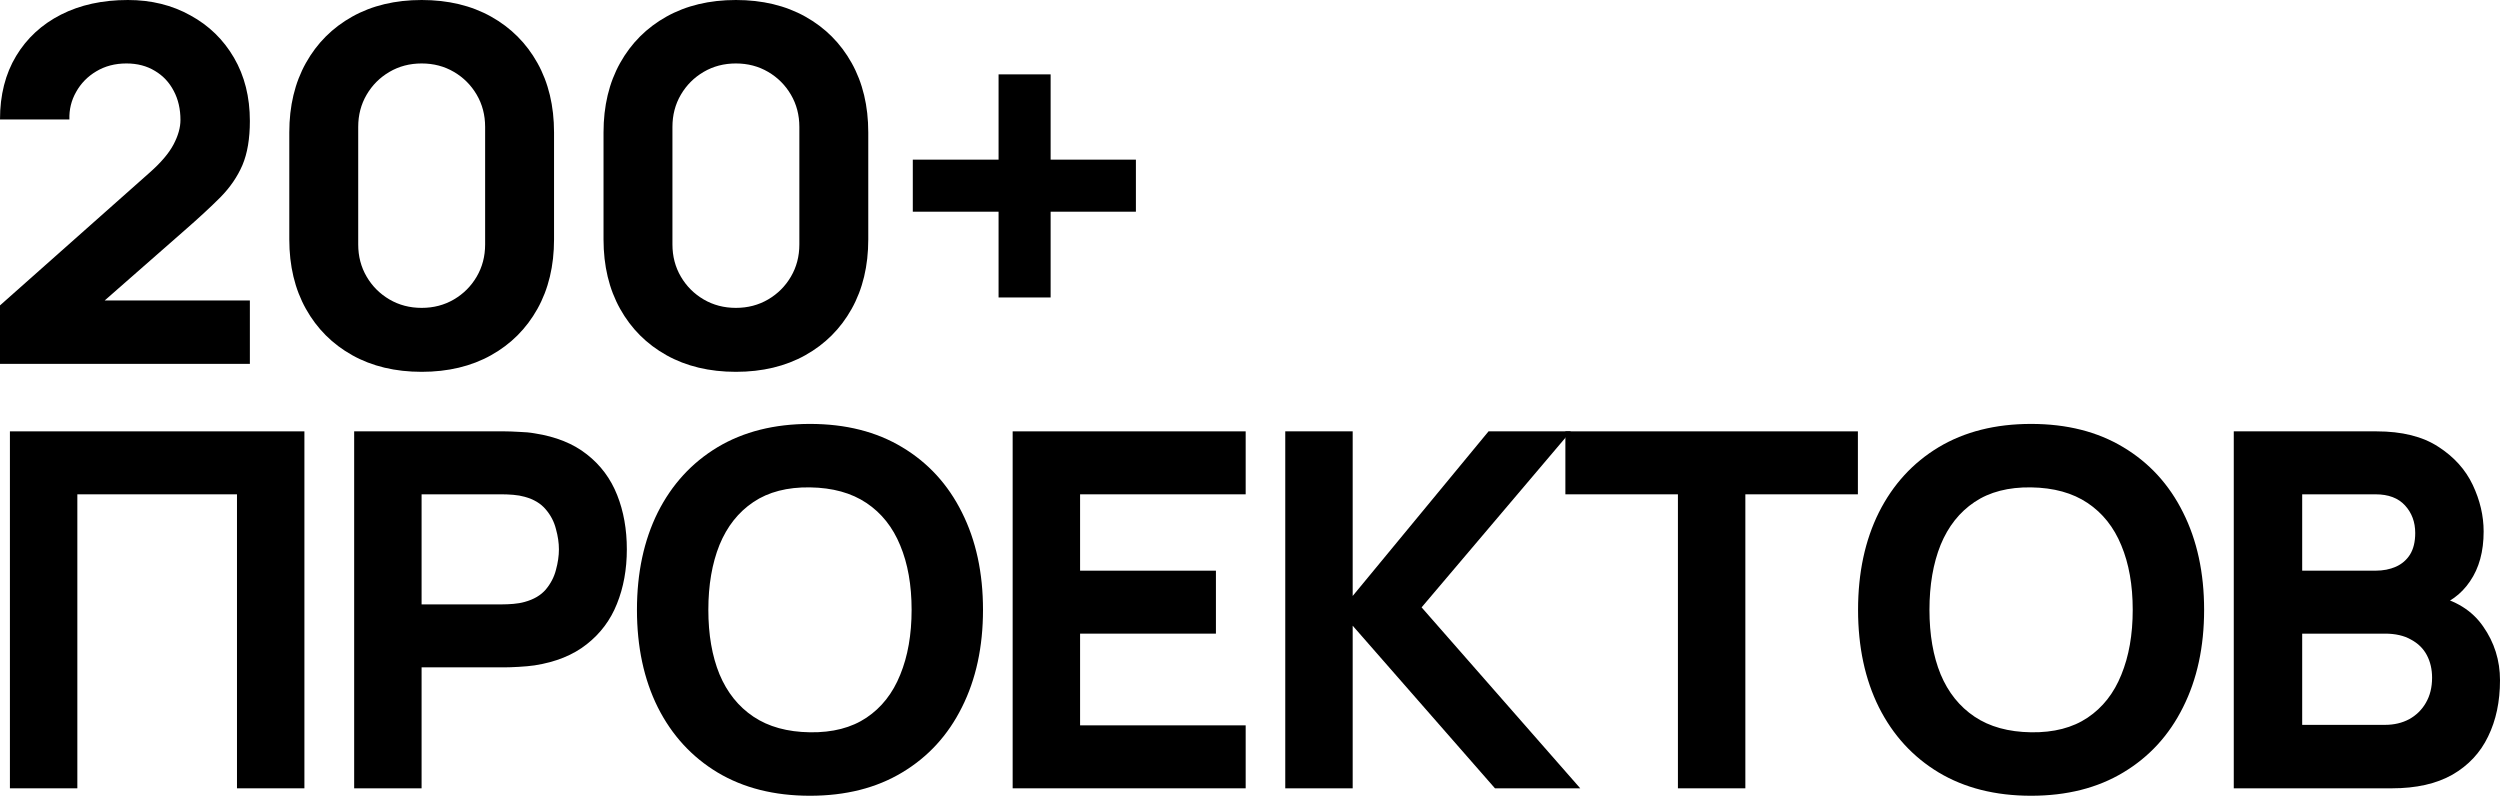
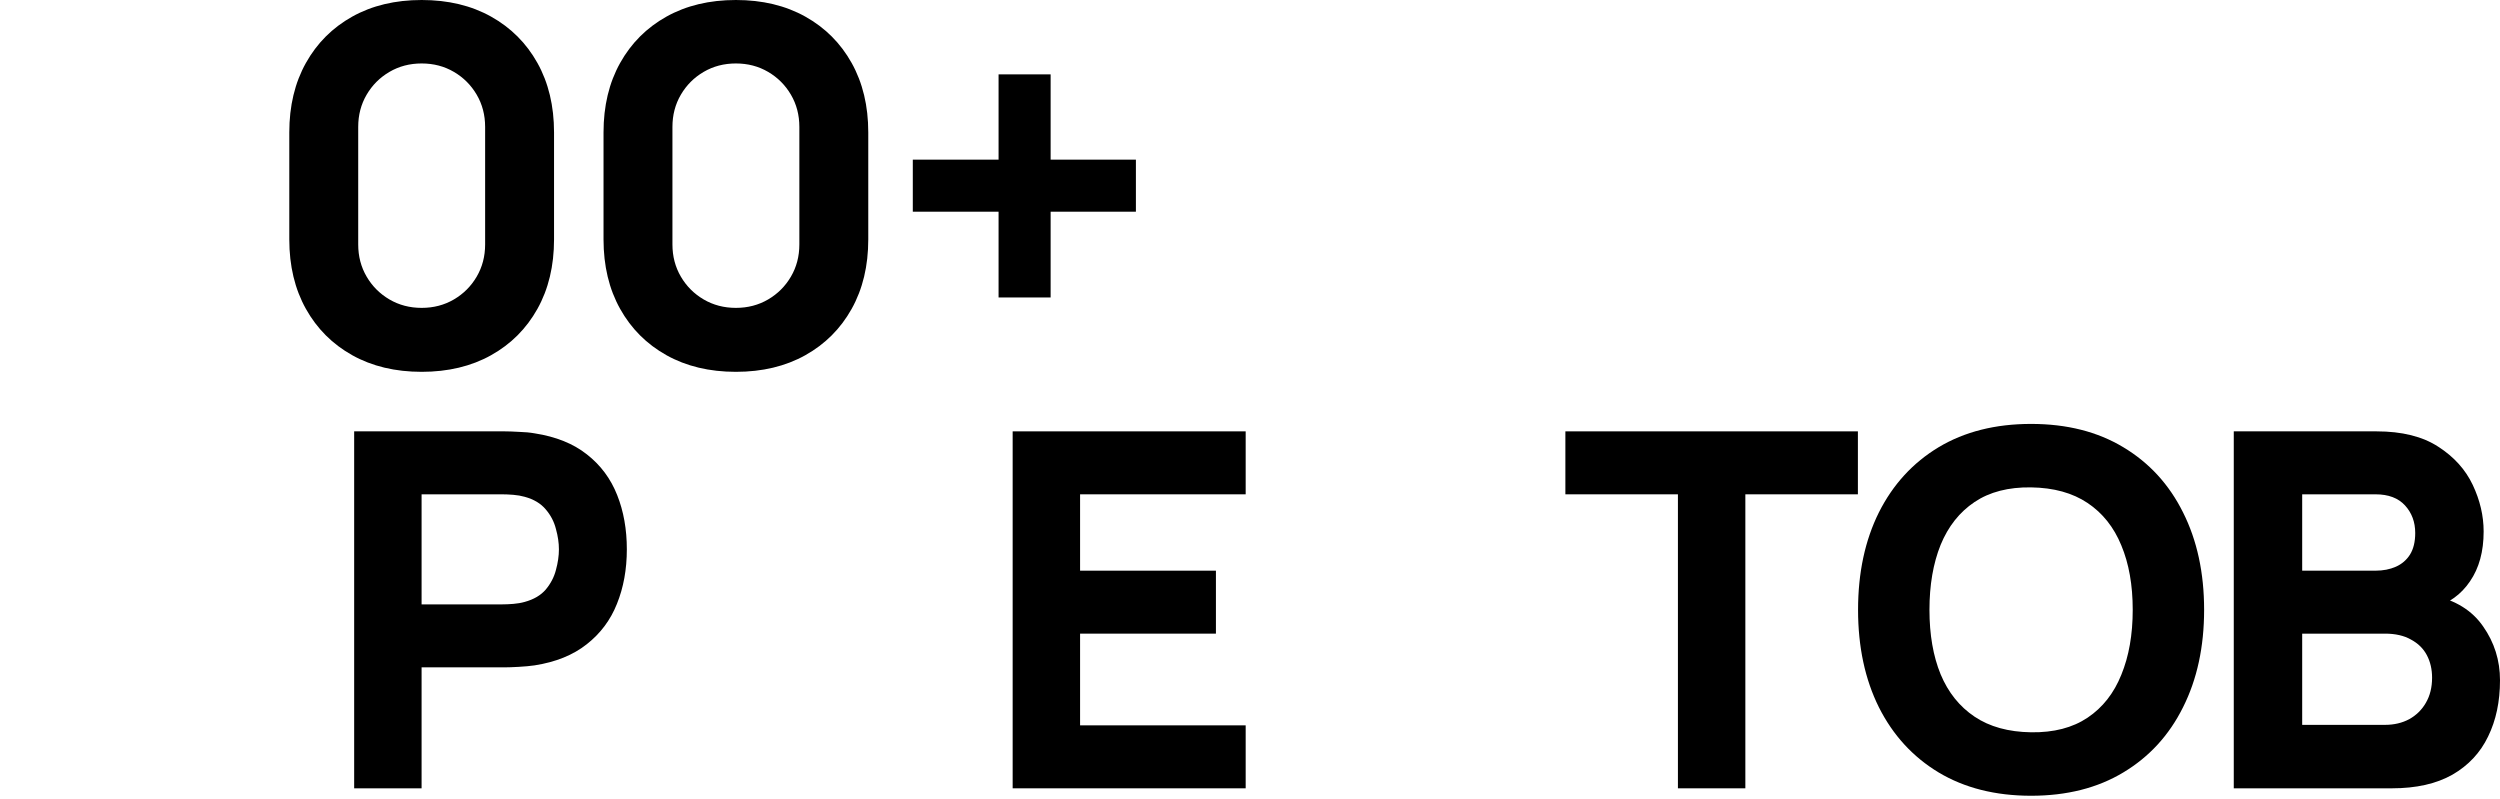
<svg xmlns="http://www.w3.org/2000/svg" width="585" height="187" viewBox="0 0 585 187" fill="none">
  <path d="M233.665 69.608V49.538H213.595V37.357H233.665V17.403H245.846V37.357H265.8V49.538H245.846V69.608H233.665Z" fill="black" />
  <path d="M172.2 87.008C166.012 87.008 160.598 85.713 155.958 83.122C151.318 80.531 147.702 76.915 145.111 72.275C142.52 67.635 141.225 62.221 141.225 56.033V30.975C141.225 24.788 142.52 19.374 145.111 14.733C147.702 10.093 151.318 6.477 155.958 3.886C160.598 1.295 166.012 0 172.2 0C178.387 0 183.801 1.295 188.441 3.886C193.082 6.477 196.697 10.093 199.288 14.733C201.879 19.374 203.175 24.788 203.175 30.975V56.033C203.175 62.221 201.879 67.635 199.288 72.275C196.697 76.915 193.082 80.531 188.441 83.122C183.801 85.713 178.387 87.008 172.2 87.008ZM172.2 72.043C174.984 72.043 177.497 71.385 179.74 70.071C181.983 68.756 183.762 66.977 185.077 64.734C186.392 62.491 187.049 59.978 187.049 57.194V29.699C187.049 26.915 186.392 24.401 185.077 22.158C183.762 19.915 181.983 18.136 179.74 16.822C177.497 15.507 174.984 14.849 172.2 14.849C169.415 14.849 166.902 15.507 164.659 16.822C162.416 18.136 160.637 19.915 159.322 22.158C158.008 24.401 157.35 26.915 157.35 29.699V57.194C157.35 59.978 158.008 62.491 159.322 64.734C160.637 66.977 162.416 68.756 164.659 70.071C166.902 71.385 169.415 72.043 172.2 72.043Z" fill="black" />
  <path d="M98.67 87.008C92.483 87.008 87.069 85.713 82.429 83.122C77.788 80.531 74.173 76.915 71.582 72.275C68.991 67.635 67.695 62.221 67.695 56.033V30.975C67.695 24.788 68.991 19.374 71.582 14.733C74.173 10.093 77.788 6.477 82.429 3.886C87.069 1.295 92.483 0 98.67 0C104.858 0 110.271 1.295 114.912 3.886C119.552 6.477 123.168 10.093 125.759 14.733C128.35 19.374 129.645 24.788 129.645 30.975V56.033C129.645 62.221 128.35 67.635 125.759 72.275C123.168 76.915 119.552 80.531 114.912 83.122C110.271 85.713 104.858 87.008 98.67 87.008ZM98.67 72.043C101.455 72.043 103.968 71.385 106.211 70.071C108.454 68.756 110.233 66.977 111.548 64.734C112.862 62.491 113.52 59.978 113.52 57.194V29.699C113.52 26.915 112.862 24.401 111.548 22.158C110.233 19.915 108.454 18.136 106.211 16.822C103.968 15.507 101.455 14.849 98.67 14.849C95.886 14.849 93.373 15.507 91.13 16.822C88.887 18.136 87.108 19.915 85.793 22.158C84.478 24.401 83.821 26.915 83.821 29.699V57.194C83.821 59.978 84.478 62.491 85.793 64.734C87.108 66.977 88.887 68.756 91.13 70.071C93.373 71.385 95.886 72.043 98.67 72.043Z" fill="black" />
-   <path d="M0 85.152V71.463L35.035 40.372C37.665 38.052 39.521 35.867 40.604 33.817C41.687 31.768 42.228 29.854 42.228 28.075C42.228 25.523 41.706 23.26 40.662 21.288C39.618 19.277 38.148 17.711 36.254 16.59C34.359 15.43 32.135 14.849 29.583 14.849C26.915 14.849 24.556 15.468 22.506 16.706C20.495 17.904 18.929 19.509 17.808 21.52C16.686 23.492 16.164 25.639 16.242 27.959H0C0 22.235 1.257 17.286 3.77 13.109C6.284 8.933 9.784 5.704 14.269 3.422C18.755 1.141 23.976 0 29.931 0C35.383 0 40.256 1.199 44.548 3.596C48.879 5.955 52.282 9.262 54.757 13.515C57.232 17.769 58.47 22.7 58.47 28.307C58.47 32.444 57.89 35.886 56.73 38.632C55.569 41.339 53.849 43.852 51.567 46.172C49.285 48.454 46.482 51.045 43.156 53.945L20.534 73.783L19.258 70.303H58.47V85.152H0Z" fill="black" />
  <path d="M522.702 184.466V100.938H556.113C562.069 100.938 566.883 102.137 570.557 104.534C574.23 106.893 576.918 109.871 578.62 113.467C580.321 117.064 581.172 120.699 581.172 124.372C581.172 129.051 580.108 132.938 577.981 136.031C575.893 139.125 573.012 141.194 569.339 142.238V139.338C574.559 140.42 578.465 142.837 581.056 146.588C583.685 150.339 585 154.535 585 159.176C585 164.164 584.072 168.553 582.216 172.343C580.398 176.133 577.614 179.11 573.863 181.276C570.112 183.403 565.394 184.466 559.71 184.466H522.702ZM538.712 169.617H558.086C560.212 169.617 562.107 169.172 563.77 168.282C565.433 167.354 566.728 166.078 567.656 164.454C568.623 162.791 569.107 160.838 569.107 158.596C569.107 156.623 568.701 154.864 567.888 153.317C567.076 151.77 565.839 150.552 564.176 149.663C562.552 148.735 560.522 148.271 558.086 148.271H538.712V169.617ZM538.712 133.537H555.881C557.66 133.537 559.246 133.228 560.638 132.609C562.03 131.99 563.132 131.043 563.944 129.767C564.756 128.452 565.162 126.77 565.162 124.72C565.162 122.168 564.37 120.022 562.784 118.282C561.199 116.541 558.898 115.671 555.881 115.671H538.712V133.537Z" fill="black" />
  <path d="M475.275 186.206C466.922 186.206 459.71 184.388 453.639 180.753C447.606 177.118 442.947 172.033 439.66 165.498C436.411 158.962 434.787 151.364 434.787 142.701C434.787 134.039 436.411 126.441 439.66 119.905C442.947 113.37 447.606 108.285 453.639 104.65C459.71 101.015 466.922 99.197 475.275 99.197C483.628 99.197 490.821 101.015 496.853 104.65C502.924 108.285 507.584 113.37 510.832 119.905C514.119 126.441 515.763 134.039 515.763 142.701C515.763 151.364 514.119 158.962 510.832 165.498C507.584 172.033 502.924 177.118 496.853 180.753C490.821 184.388 483.628 186.206 475.275 186.206ZM475.275 171.356C480.573 171.434 484.981 170.293 488.5 167.934C492.019 165.575 494.649 162.23 496.389 157.899C498.168 153.568 499.057 148.502 499.057 142.701C499.057 136.901 498.168 131.874 496.389 127.62C494.649 123.366 492.019 120.06 488.5 117.701C484.981 115.342 480.573 114.124 475.275 114.047C469.977 113.969 465.569 115.11 462.05 117.469C458.531 119.828 455.882 123.173 454.103 127.504C452.363 131.835 451.493 136.901 451.493 142.701C451.493 148.502 452.363 153.529 454.103 157.783C455.882 162.037 458.531 165.343 462.05 167.702C465.569 170.061 469.977 171.279 475.275 171.356Z" fill="black" />
  <path d="M392.634 184.466V115.671H366.3V100.938H434.746V115.671H408.412V184.466H392.634Z" fill="black" />
-   <path d="M300.751 184.466V100.938H316.528V139.454L348.316 100.938H367.573L332.654 142.122L369.778 184.466H349.824L316.528 146.414V184.466H300.751Z" fill="black" />
  <path d="M236.962 184.466V100.938H291.487V115.671H252.739V133.537H284.526V148.271H252.739V169.733H291.487V184.466H236.962Z" fill="black" />
-   <path d="M189.535 186.206C181.182 186.206 173.97 184.388 167.899 180.753C161.866 177.118 157.206 172.033 153.919 165.498C150.671 158.962 149.047 151.364 149.047 142.701C149.047 134.039 150.671 126.441 153.919 119.905C157.206 113.37 161.866 108.285 167.899 104.65C173.97 101.015 181.182 99.197 189.535 99.197C197.888 99.197 205.08 101.015 211.113 104.65C217.184 108.285 221.844 113.37 225.092 119.905C228.379 126.441 230.023 134.039 230.023 142.701C230.023 151.364 228.379 158.962 225.092 165.498C221.844 172.033 217.184 177.118 211.113 180.753C205.08 184.388 197.888 186.206 189.535 186.206ZM189.535 171.356C194.833 171.434 199.241 170.293 202.76 167.934C206.279 165.575 208.909 162.23 210.649 157.899C212.428 153.568 213.317 148.502 213.317 142.701C213.317 136.901 212.428 131.874 210.649 127.62C208.909 123.366 206.279 120.06 202.76 117.701C199.241 115.342 194.833 114.124 189.535 114.047C184.237 113.969 179.828 115.11 176.309 117.469C172.79 119.828 170.142 123.173 168.363 127.504C166.623 131.835 165.752 136.901 165.752 142.701C165.752 148.502 166.623 153.529 168.363 157.783C170.142 162.037 172.79 165.343 176.309 167.702C179.828 170.061 184.237 171.279 189.535 171.356Z" fill="black" />
  <path d="M82.874 184.466V100.938H118.141C118.953 100.938 120.036 100.977 121.39 101.054C122.782 101.093 124.019 101.209 125.102 101.402C130.091 102.175 134.17 103.819 137.341 106.333C140.551 108.846 142.91 112.017 144.418 115.845C145.926 119.635 146.68 123.87 146.68 128.549C146.68 133.228 145.907 137.482 144.36 141.31C142.852 145.1 140.493 148.251 137.283 150.765C134.112 153.278 130.052 154.922 125.102 155.695C124.019 155.85 122.782 155.966 121.39 156.043C119.998 156.121 118.915 156.159 118.141 156.159H98.651V184.466H82.874ZM98.651 141.426H117.445C118.257 141.426 119.147 141.387 120.114 141.31C121.08 141.233 121.97 141.078 122.782 140.846C124.909 140.266 126.552 139.299 127.712 137.946C128.872 136.553 129.665 135.026 130.091 133.363C130.555 131.662 130.787 130.057 130.787 128.549C130.787 127.041 130.555 125.455 130.091 123.792C129.665 122.091 128.872 120.563 127.712 119.21C126.552 117.818 124.909 116.832 122.782 116.251C121.97 116.019 121.08 115.865 120.114 115.787C119.147 115.71 118.257 115.671 117.445 115.671H98.651V141.426Z" fill="black" />
-   <path d="M2.32 184.466V100.938H71.231V184.466H55.453V115.671H18.098V184.466H2.32Z" fill="black" />
</svg>